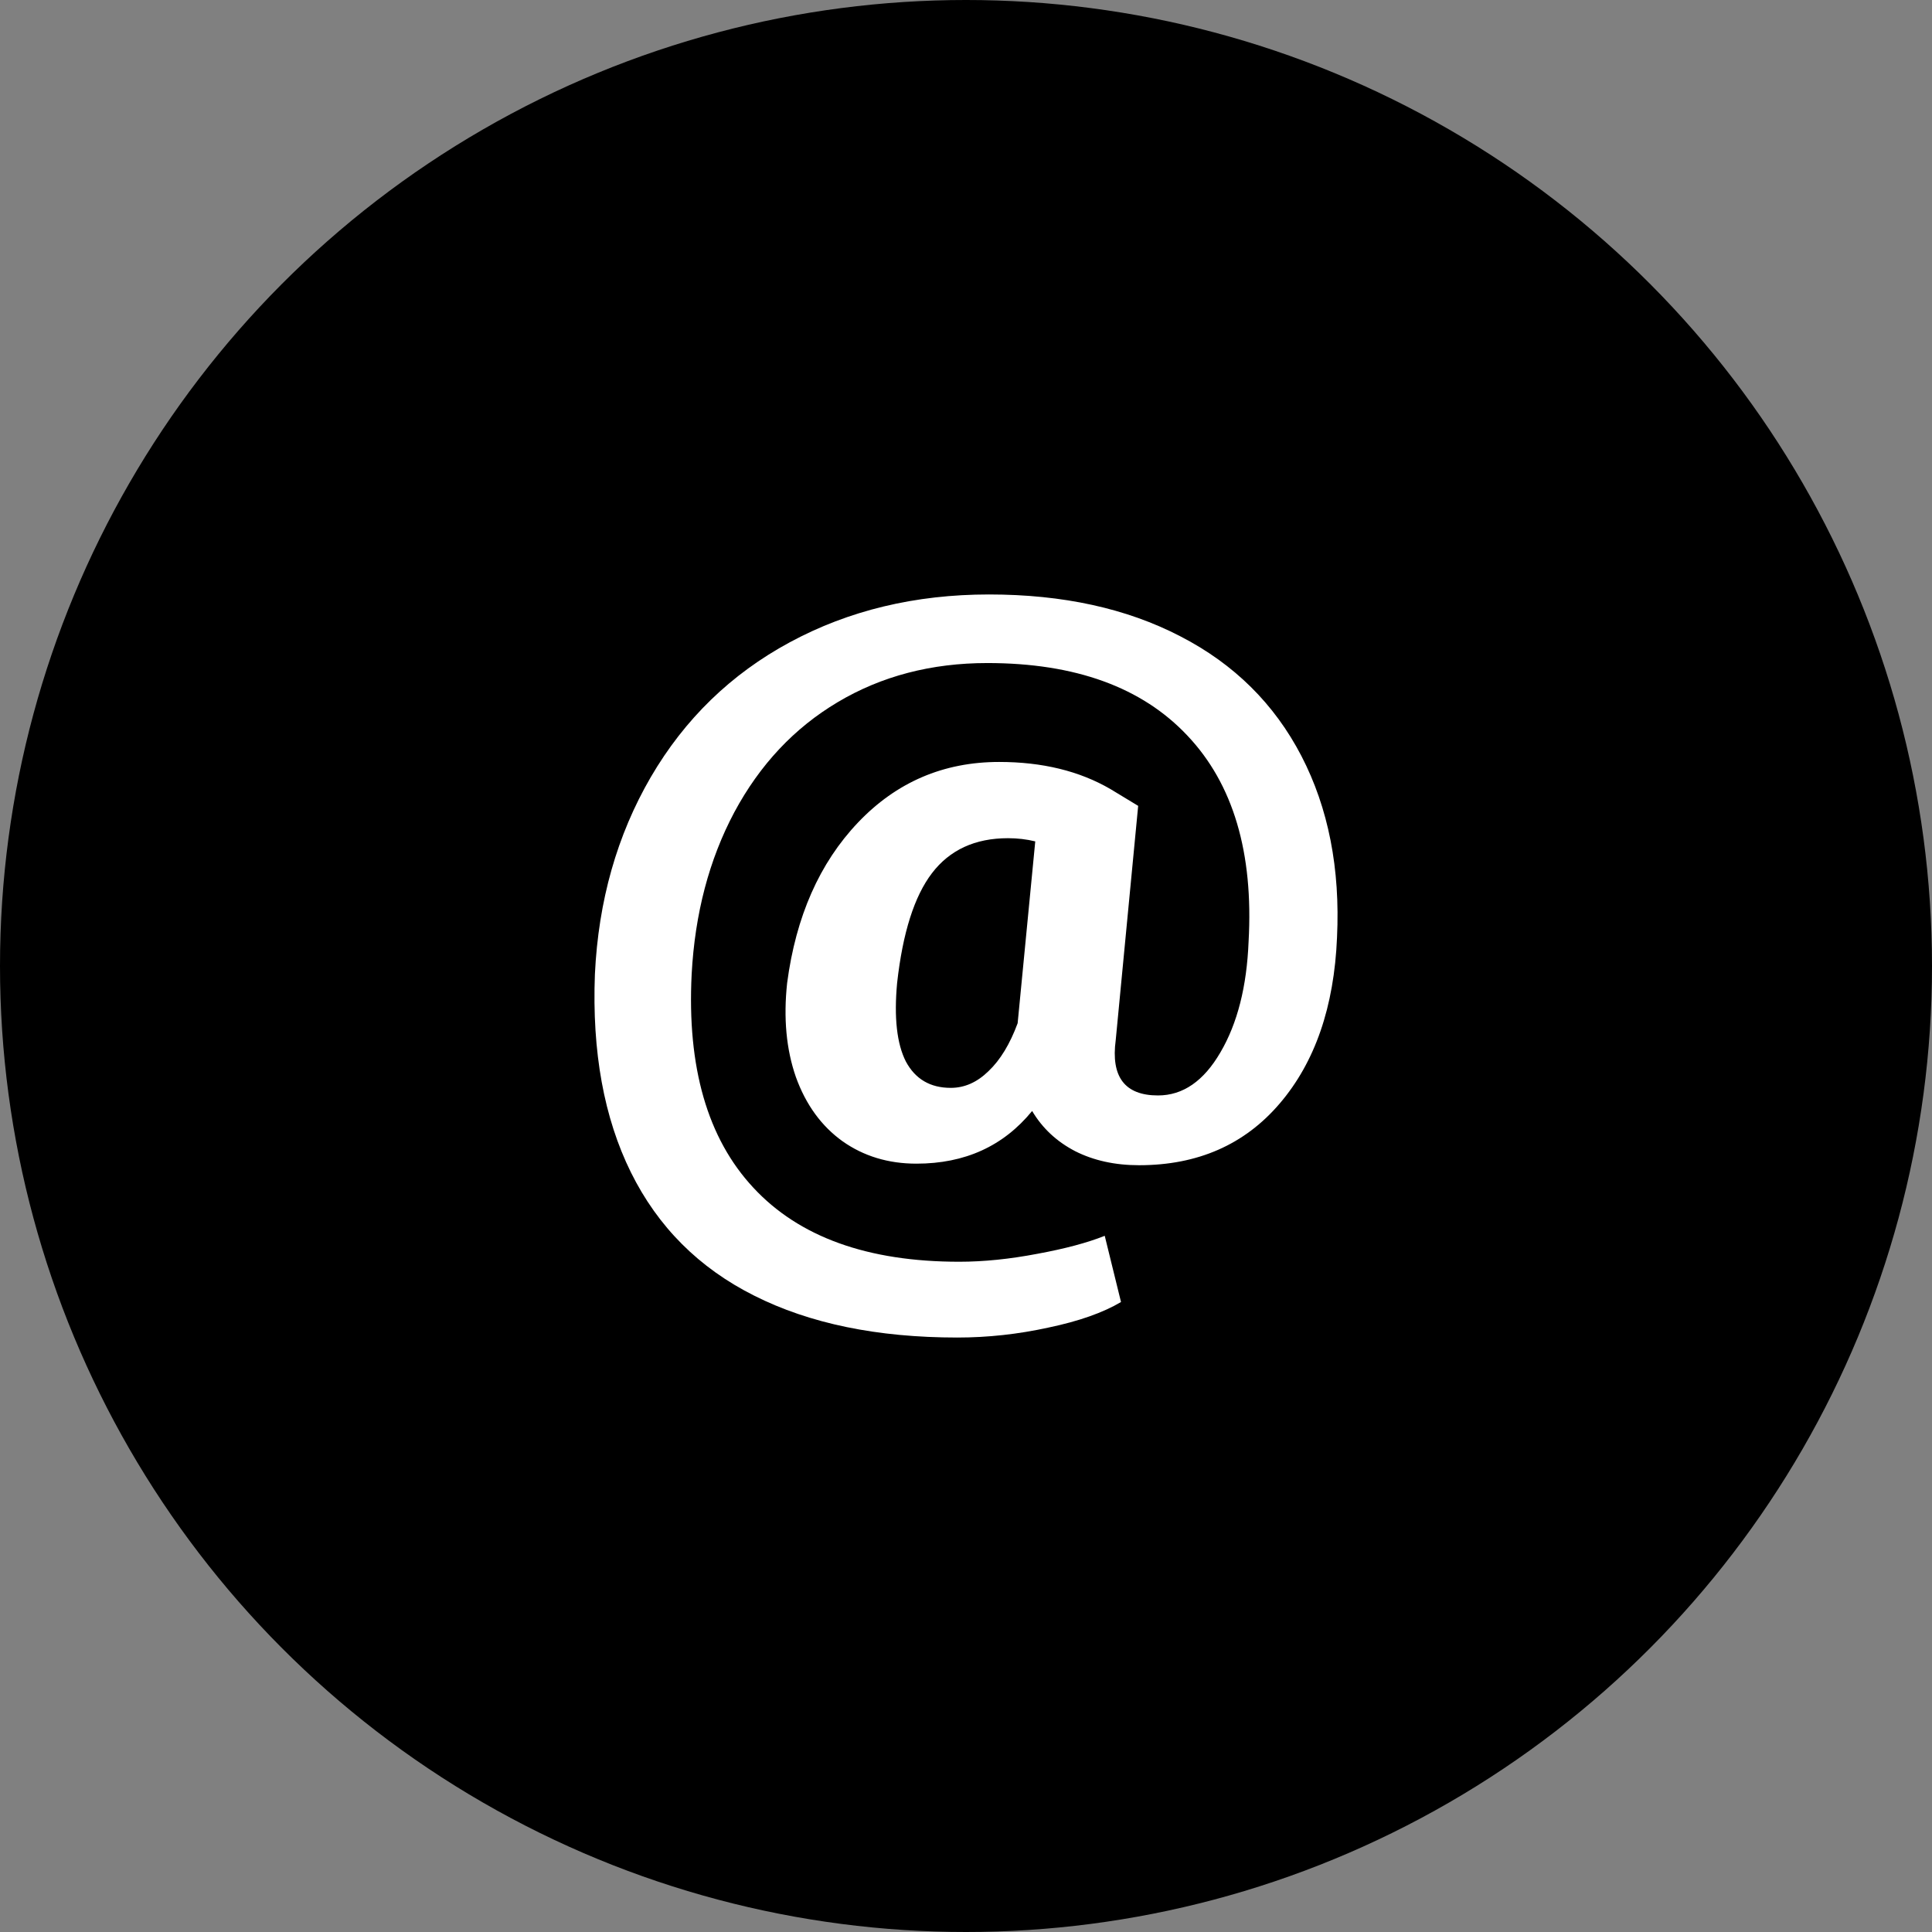
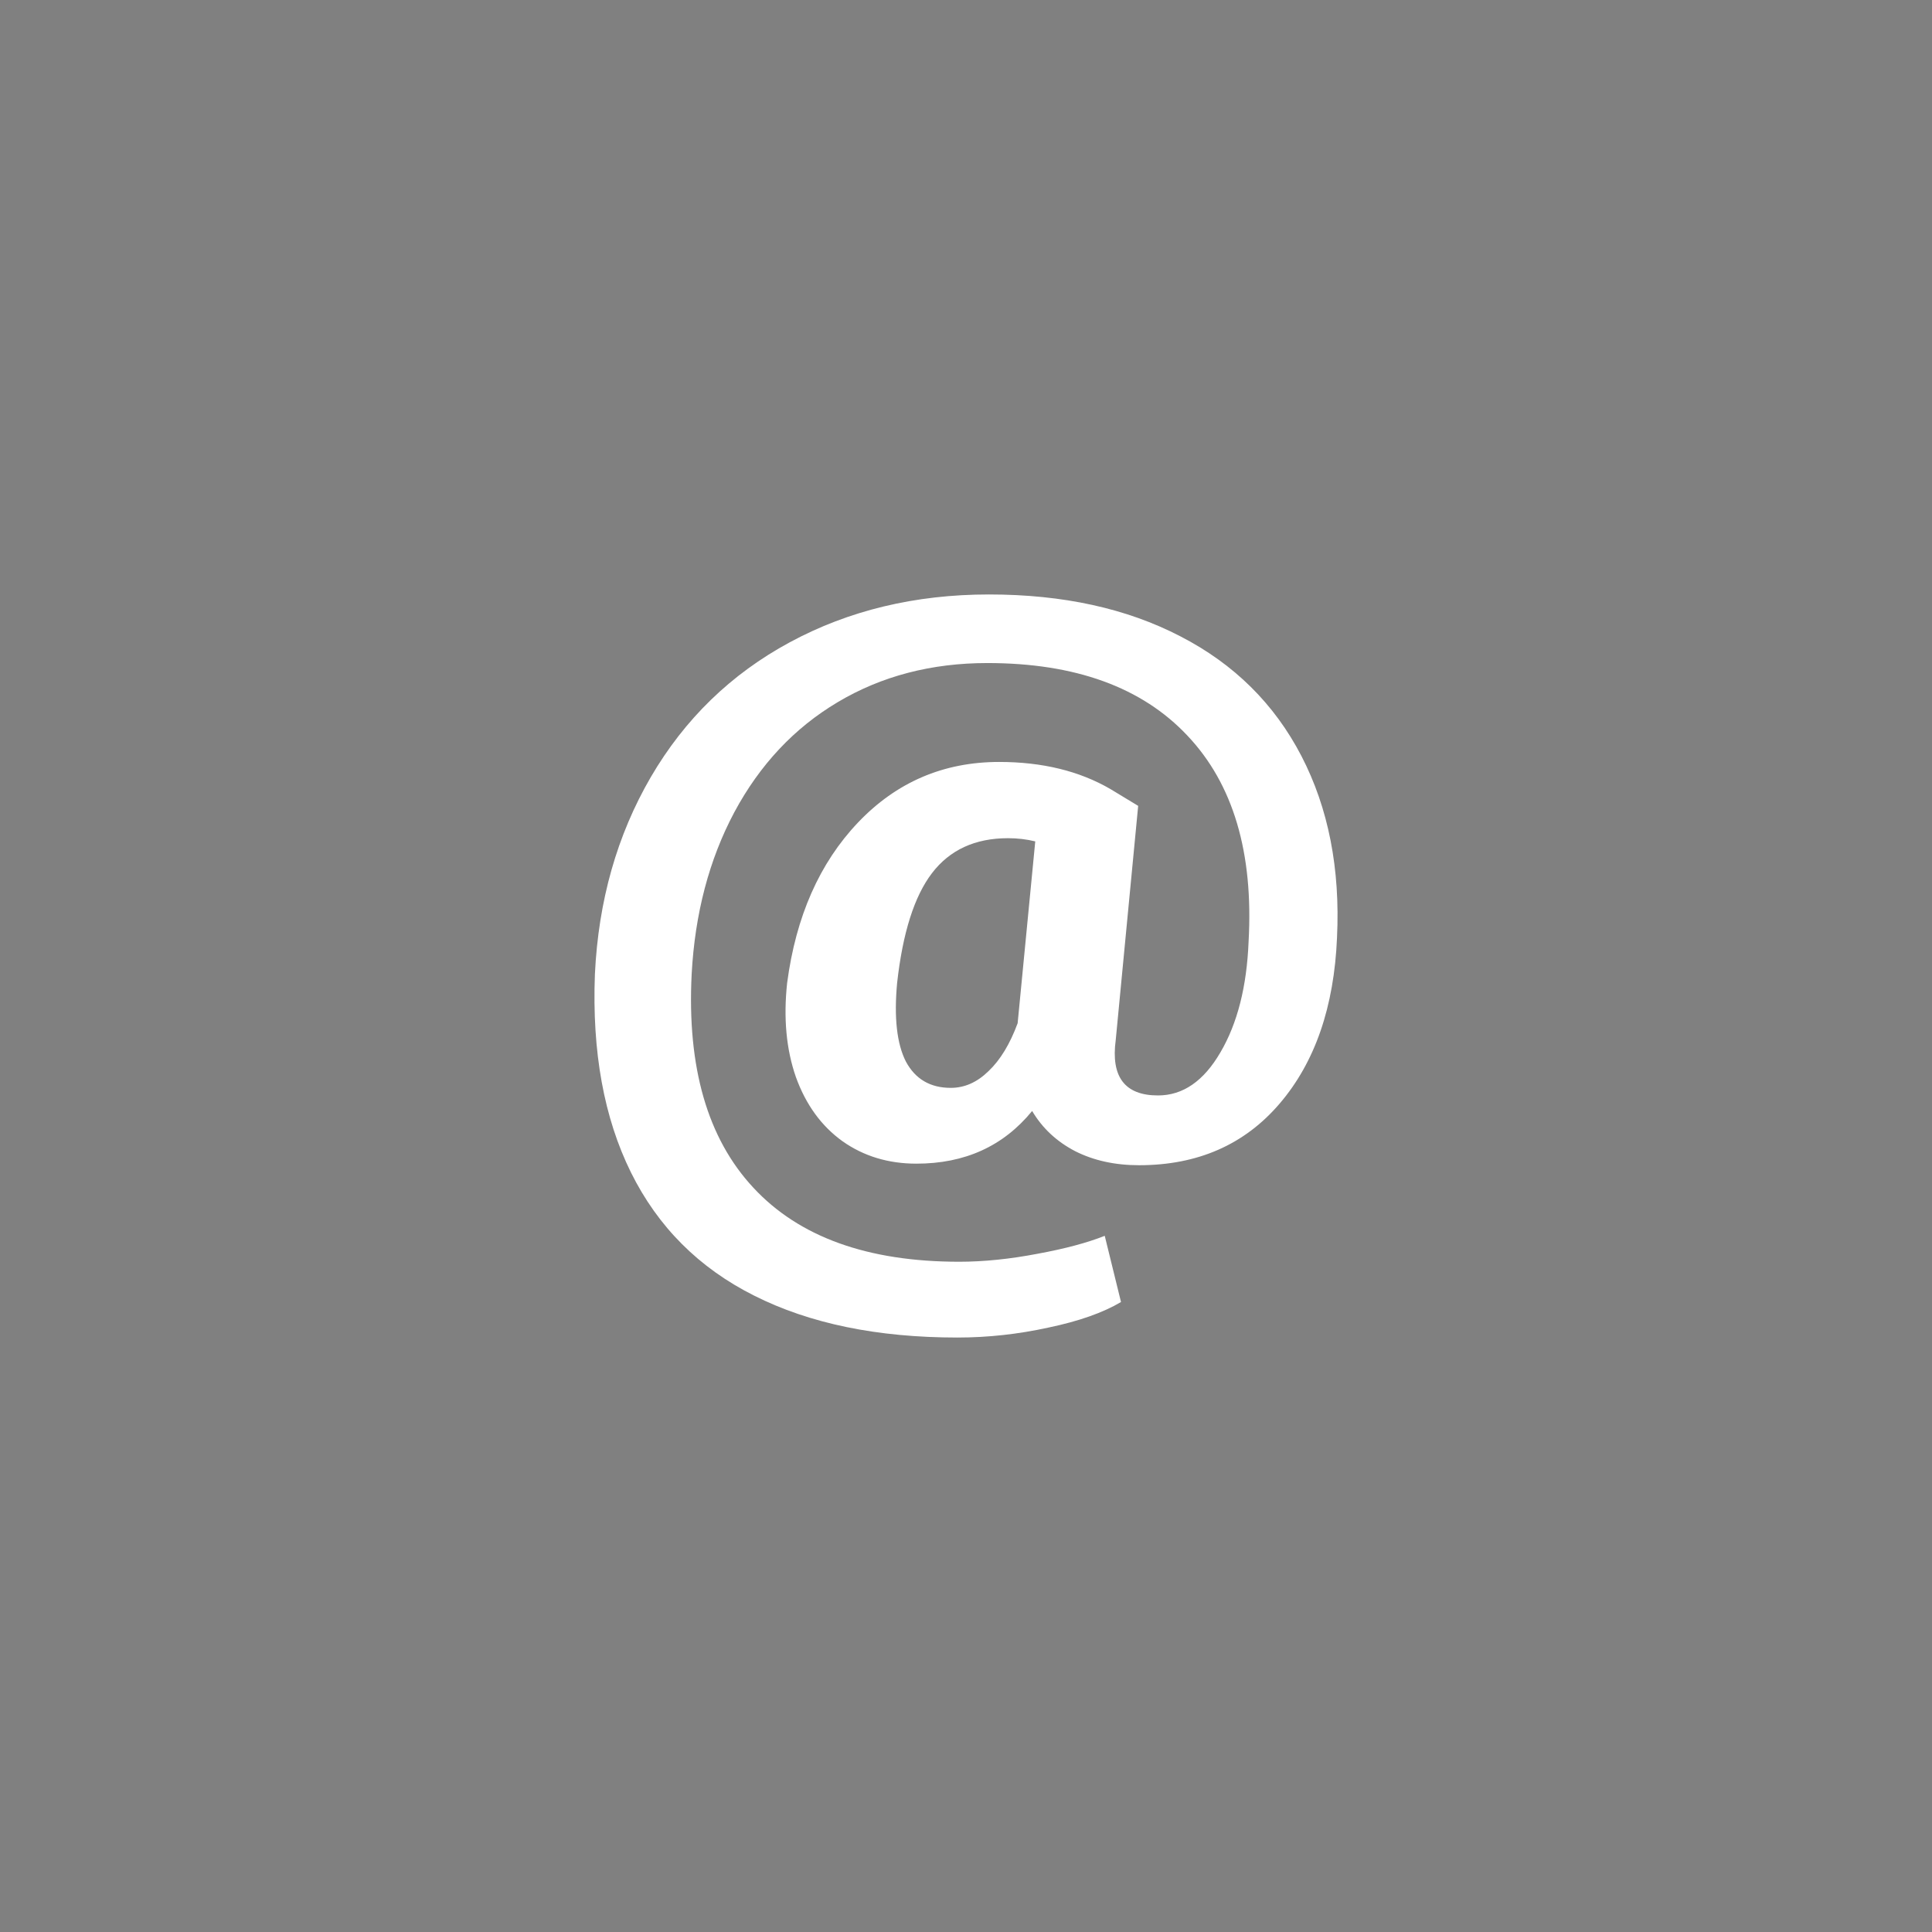
<svg xmlns="http://www.w3.org/2000/svg" width="26" height="26" viewBox="0 0 26 26" fill="none">
  <rect x="0" y="0" width="26" height="26" fill="#808080" stroke="none" />
-   <circle cx="13" cy="13" r="13" fill="black" />
  <path d="M17.993 12.616C17.954 13.55 17.697 14.294 17.223 14.849C16.75 15.404 16.118 15.681 15.329 15.681C15.005 15.681 14.719 15.618 14.471 15.493C14.222 15.364 14.028 15.184 13.89 14.951C13.504 15.424 12.985 15.66 12.333 15.66C11.954 15.66 11.623 15.559 11.339 15.359C11.055 15.155 10.845 14.867 10.711 14.495C10.581 14.123 10.542 13.7 10.593 13.228C10.711 12.334 11.029 11.614 11.546 11.07C12.063 10.526 12.697 10.254 13.446 10.254C14.027 10.254 14.526 10.376 14.944 10.619L15.317 10.845L15.015 13.996C14.948 14.493 15.138 14.742 15.584 14.742C15.919 14.742 16.199 14.549 16.424 14.162C16.653 13.772 16.779 13.275 16.803 12.67C16.87 11.475 16.596 10.551 15.98 9.9C15.368 9.249 14.471 8.923 13.287 8.923C12.533 8.923 11.862 9.099 11.274 9.449C10.69 9.796 10.226 10.29 9.882 10.931C9.543 11.568 9.352 12.294 9.308 13.11C9.245 14.363 9.521 15.32 10.137 15.982C10.753 16.647 11.676 16.98 12.908 16.98C13.239 16.98 13.59 16.944 13.961 16.873C14.332 16.805 14.634 16.724 14.867 16.631L15.086 17.522C14.845 17.665 14.52 17.78 14.109 17.866C13.703 17.955 13.294 18 12.884 18C11.806 18 10.895 17.812 10.149 17.436C9.407 17.064 8.854 16.511 8.491 15.778C8.128 15.044 7.966 14.155 8.006 13.11C8.053 12.122 8.304 11.239 8.758 10.458C9.215 9.675 9.839 9.07 10.628 8.644C11.422 8.215 12.316 8 13.31 8C14.305 8 15.163 8.188 15.886 8.564C16.608 8.936 17.15 9.473 17.514 10.174C17.877 10.875 18.037 11.689 17.993 12.616ZM12.073 13.228C12.03 13.693 12.069 14.046 12.191 14.286C12.318 14.522 12.519 14.64 12.795 14.64C12.981 14.64 13.15 14.565 13.304 14.414C13.462 14.264 13.592 14.049 13.695 13.77L13.932 11.323C13.813 11.294 13.691 11.28 13.565 11.28C13.123 11.28 12.781 11.437 12.541 11.752C12.304 12.063 12.148 12.555 12.073 13.228Z" fill="white" />
</svg>